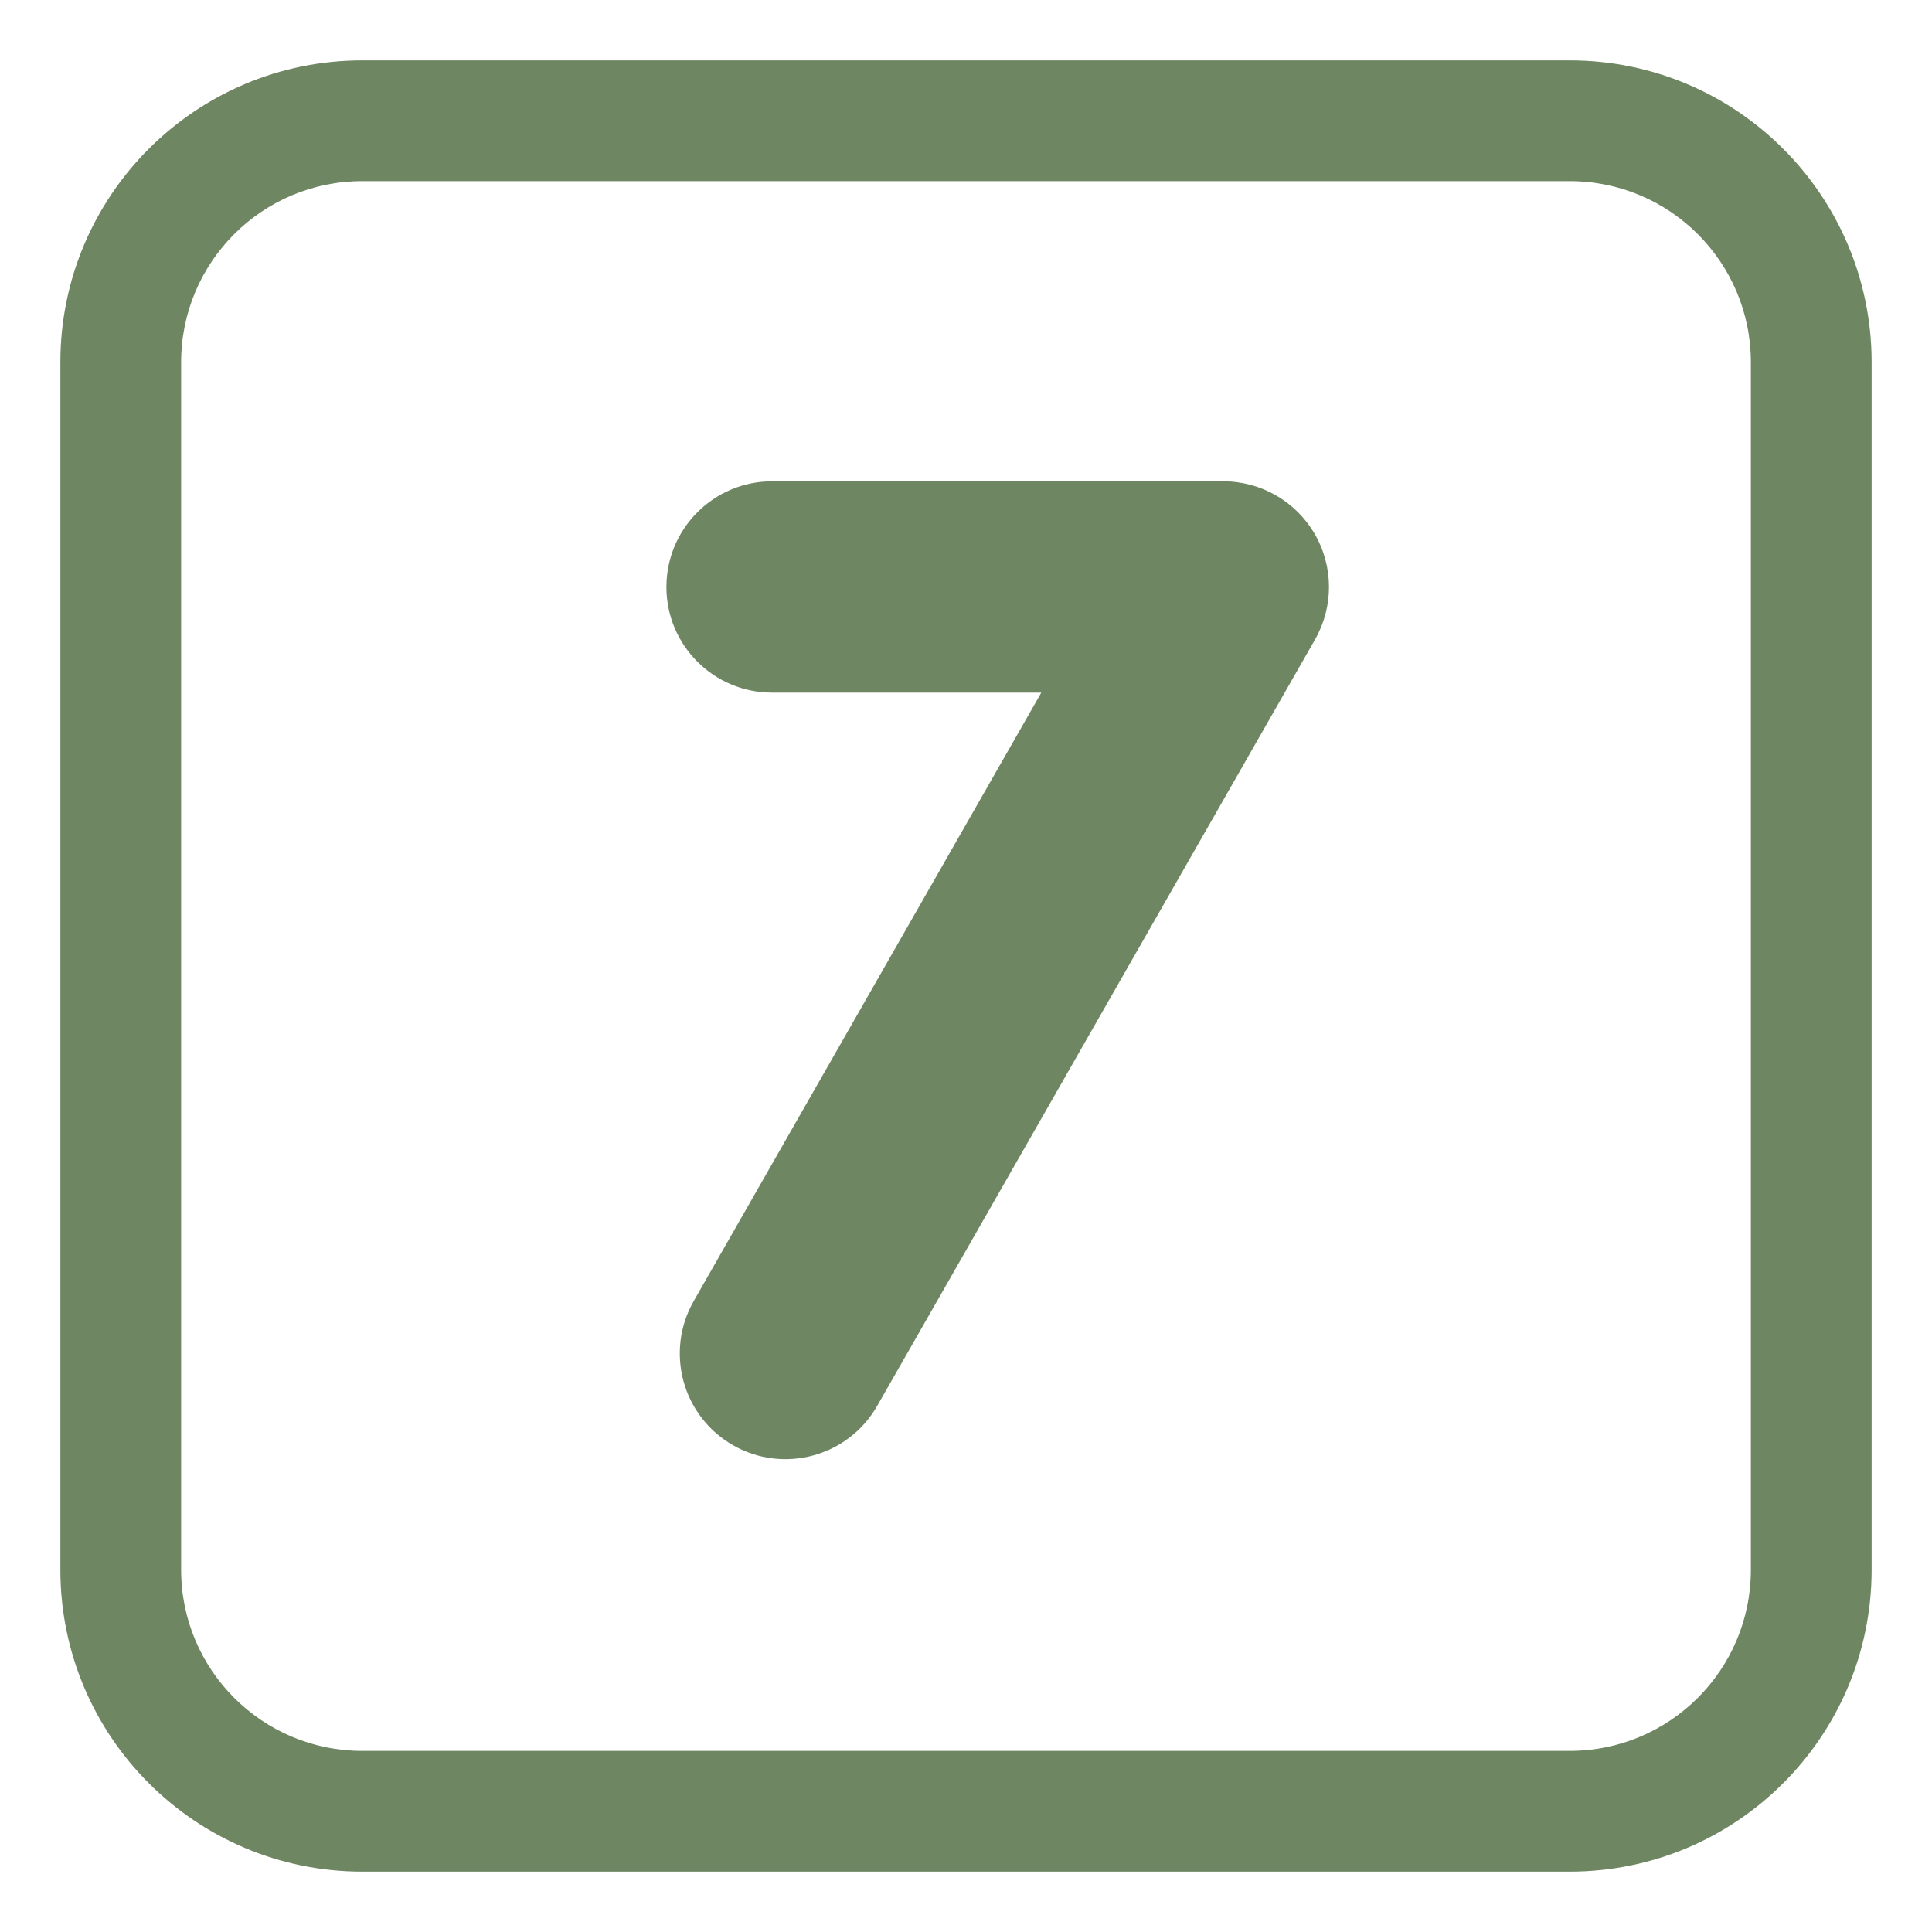
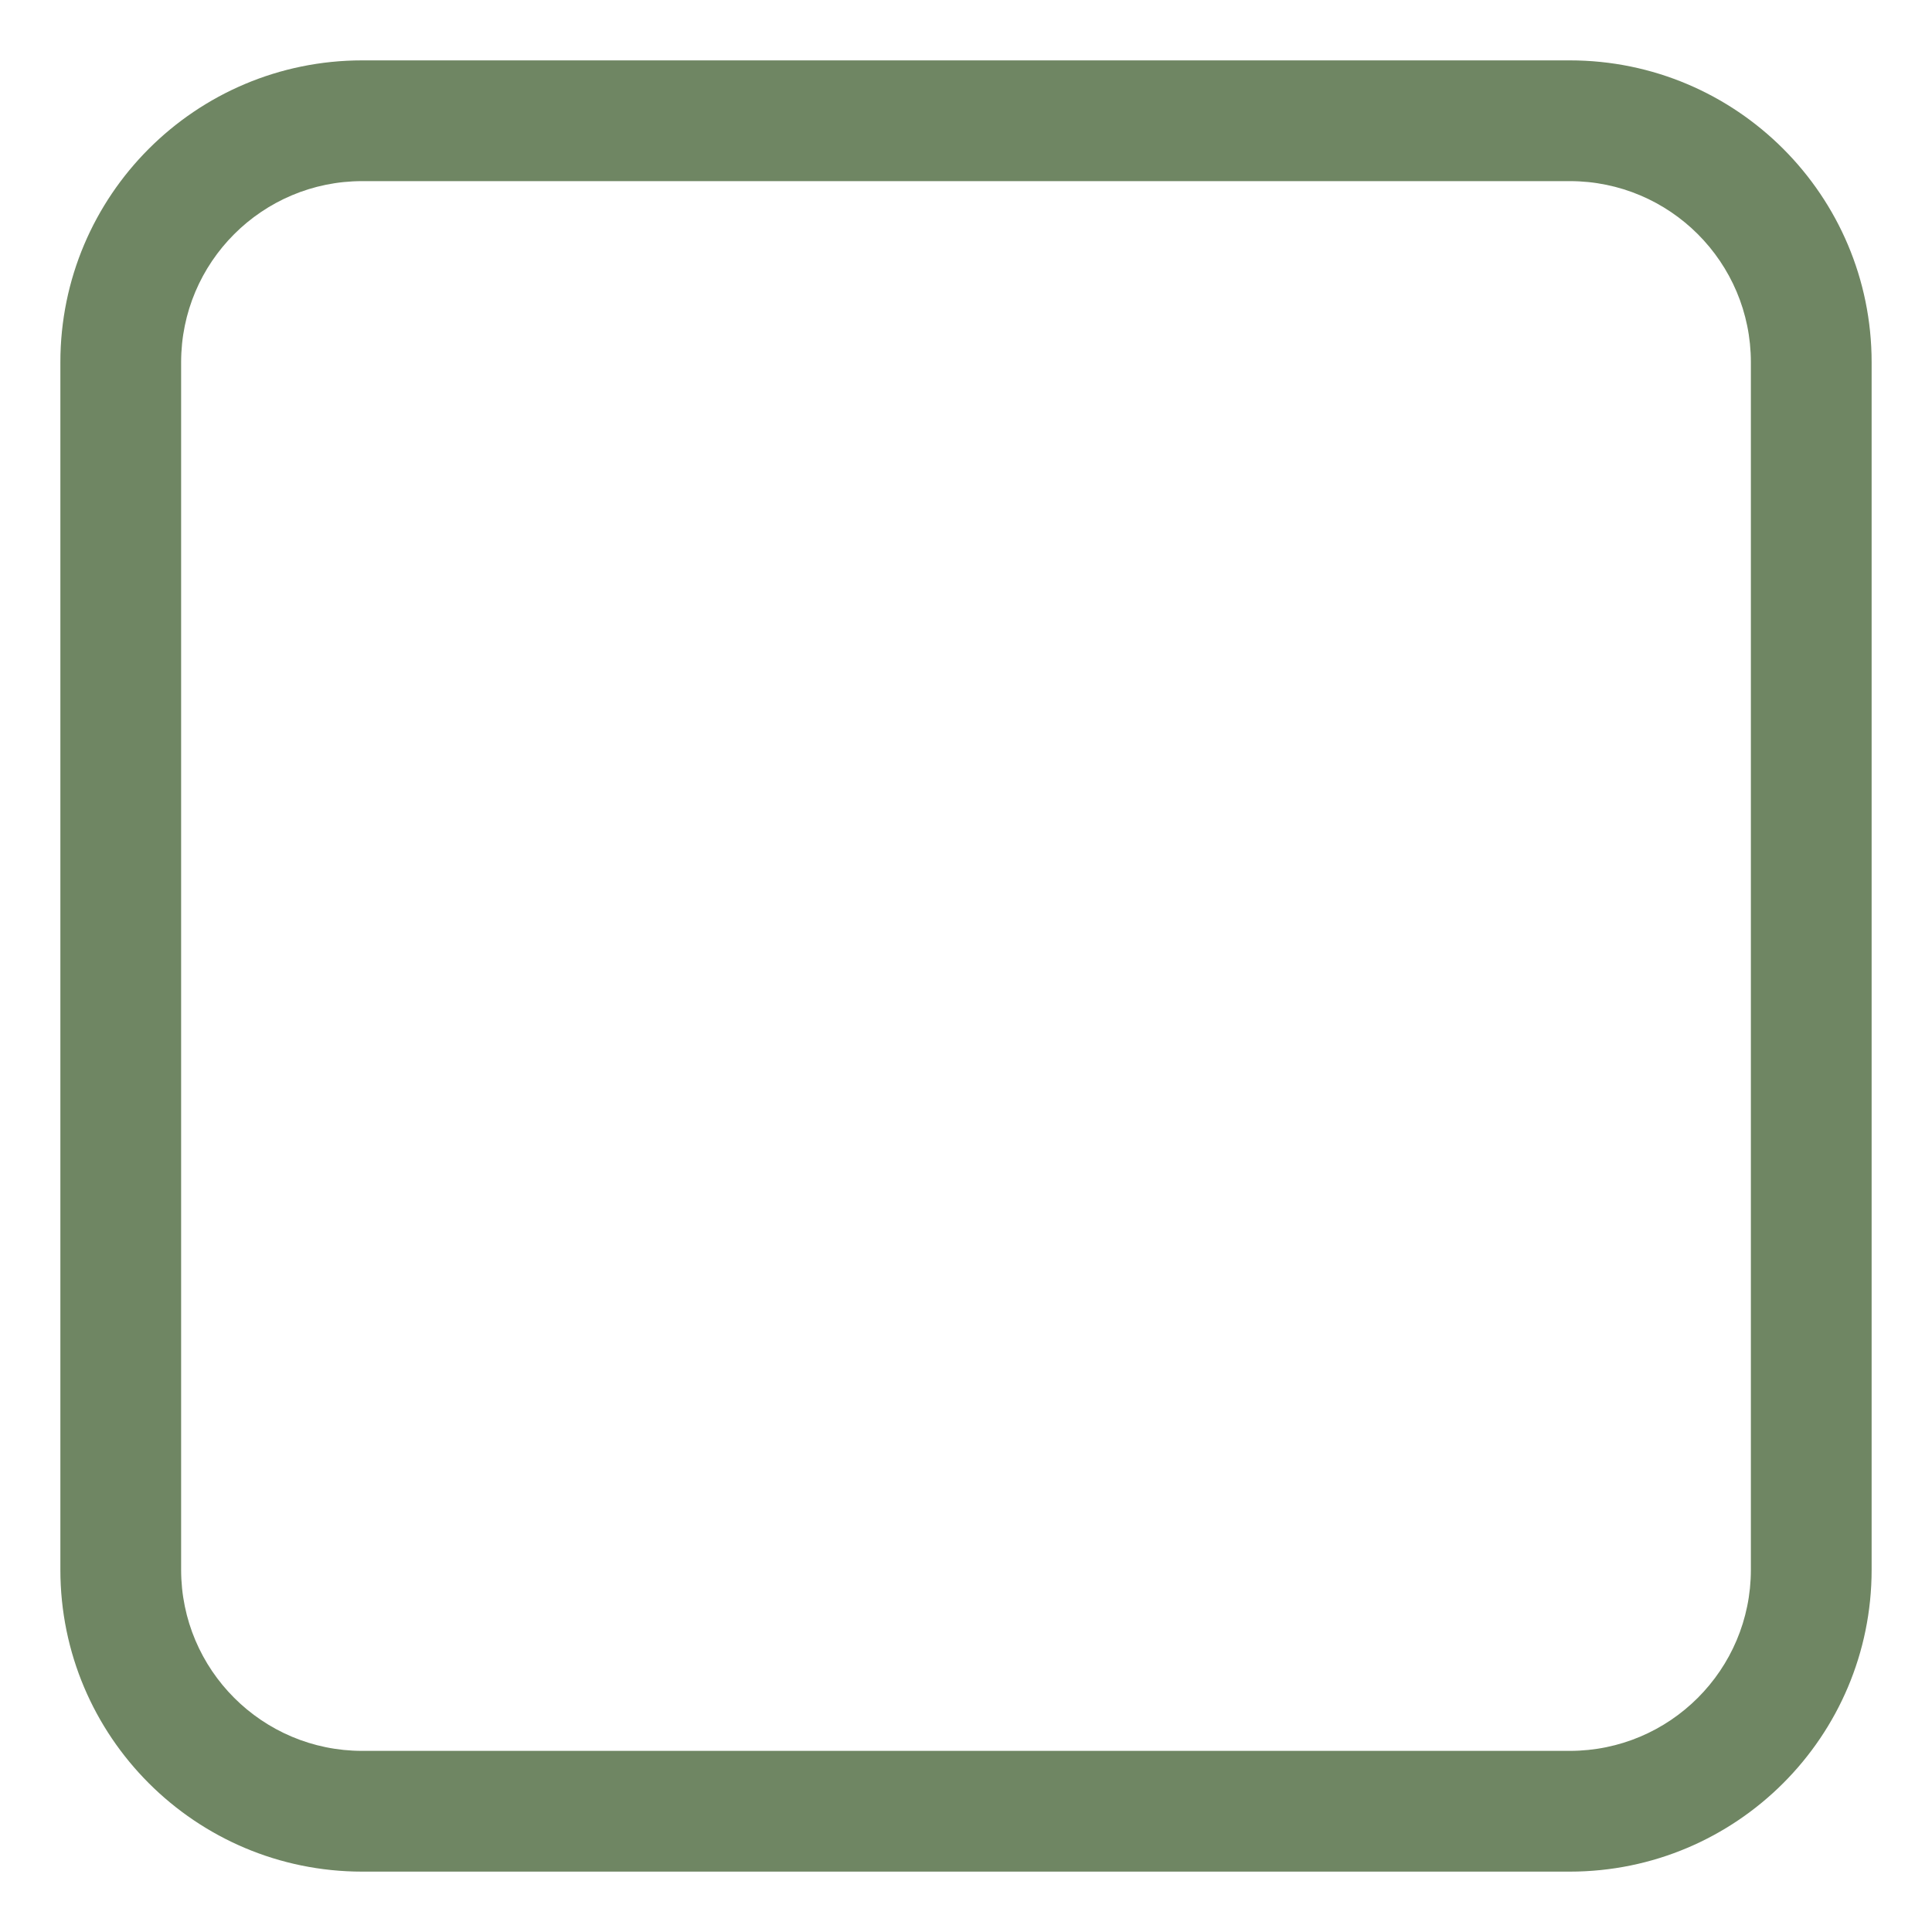
<svg xmlns="http://www.w3.org/2000/svg" viewBox="0 0 32.00 32.00" data-guides="{&quot;vertical&quot;:[],&quot;horizontal&quot;:[]}">
-   <path fill="#6f8663" stroke="none" fill-opacity="1" stroke-width="1" stroke-opacity="1" color="rgb(51, 51, 51)" id="tSvg11ccaaad7ab" title="Path 32" d="M12.788 7.972C11.822 7.972 11.038 8.756 11.038 9.722C11.038 10.689 11.822 11.472 12.788 11.472C14.275 11.472 15.761 11.472 17.247 11.472C15.328 14.832 13.409 18.191 11.49 21.55C11.011 22.389 11.302 23.458 12.142 23.938C12.981 24.417 14.05 24.125 14.529 23.286C16.947 19.054 19.364 14.822 21.782 10.591C22.091 10.049 22.089 9.383 21.776 8.844C21.463 8.304 20.886 7.972 20.262 7.972C17.771 7.972 15.28 7.972 12.788 7.972Z" />
  <path fill="#6f8663" stroke="none" fill-opacity="1" stroke-width="1" stroke-opacity="1" color="rgb(51, 51, 51)" id="tSvgbcf7c1bc3d" title="Path 33" d="M6 1C3.239 1 1 3.239 1 6C1 12.667 1 19.333 1 26C1 28.761 3.239 31 6 31C12.667 31 19.333 31 26 31C28.761 31 31 28.761 31 26C31 19.333 31 12.667 31 6C31 3.239 28.761 1 26 1C19.333 1 12.667 1 6 1ZM3 6C3 4.343 4.343 3 6 3C12.667 3 19.333 3 26 3C27.657 3 29 4.343 29 6C29 12.667 29 19.333 29 26C29 27.657 27.657 29 26 29C19.333 29 12.667 29 6 29C4.343 29 3 27.657 3 26C3 19.333 3 12.667 3 6Z" />
  <defs />
</svg>